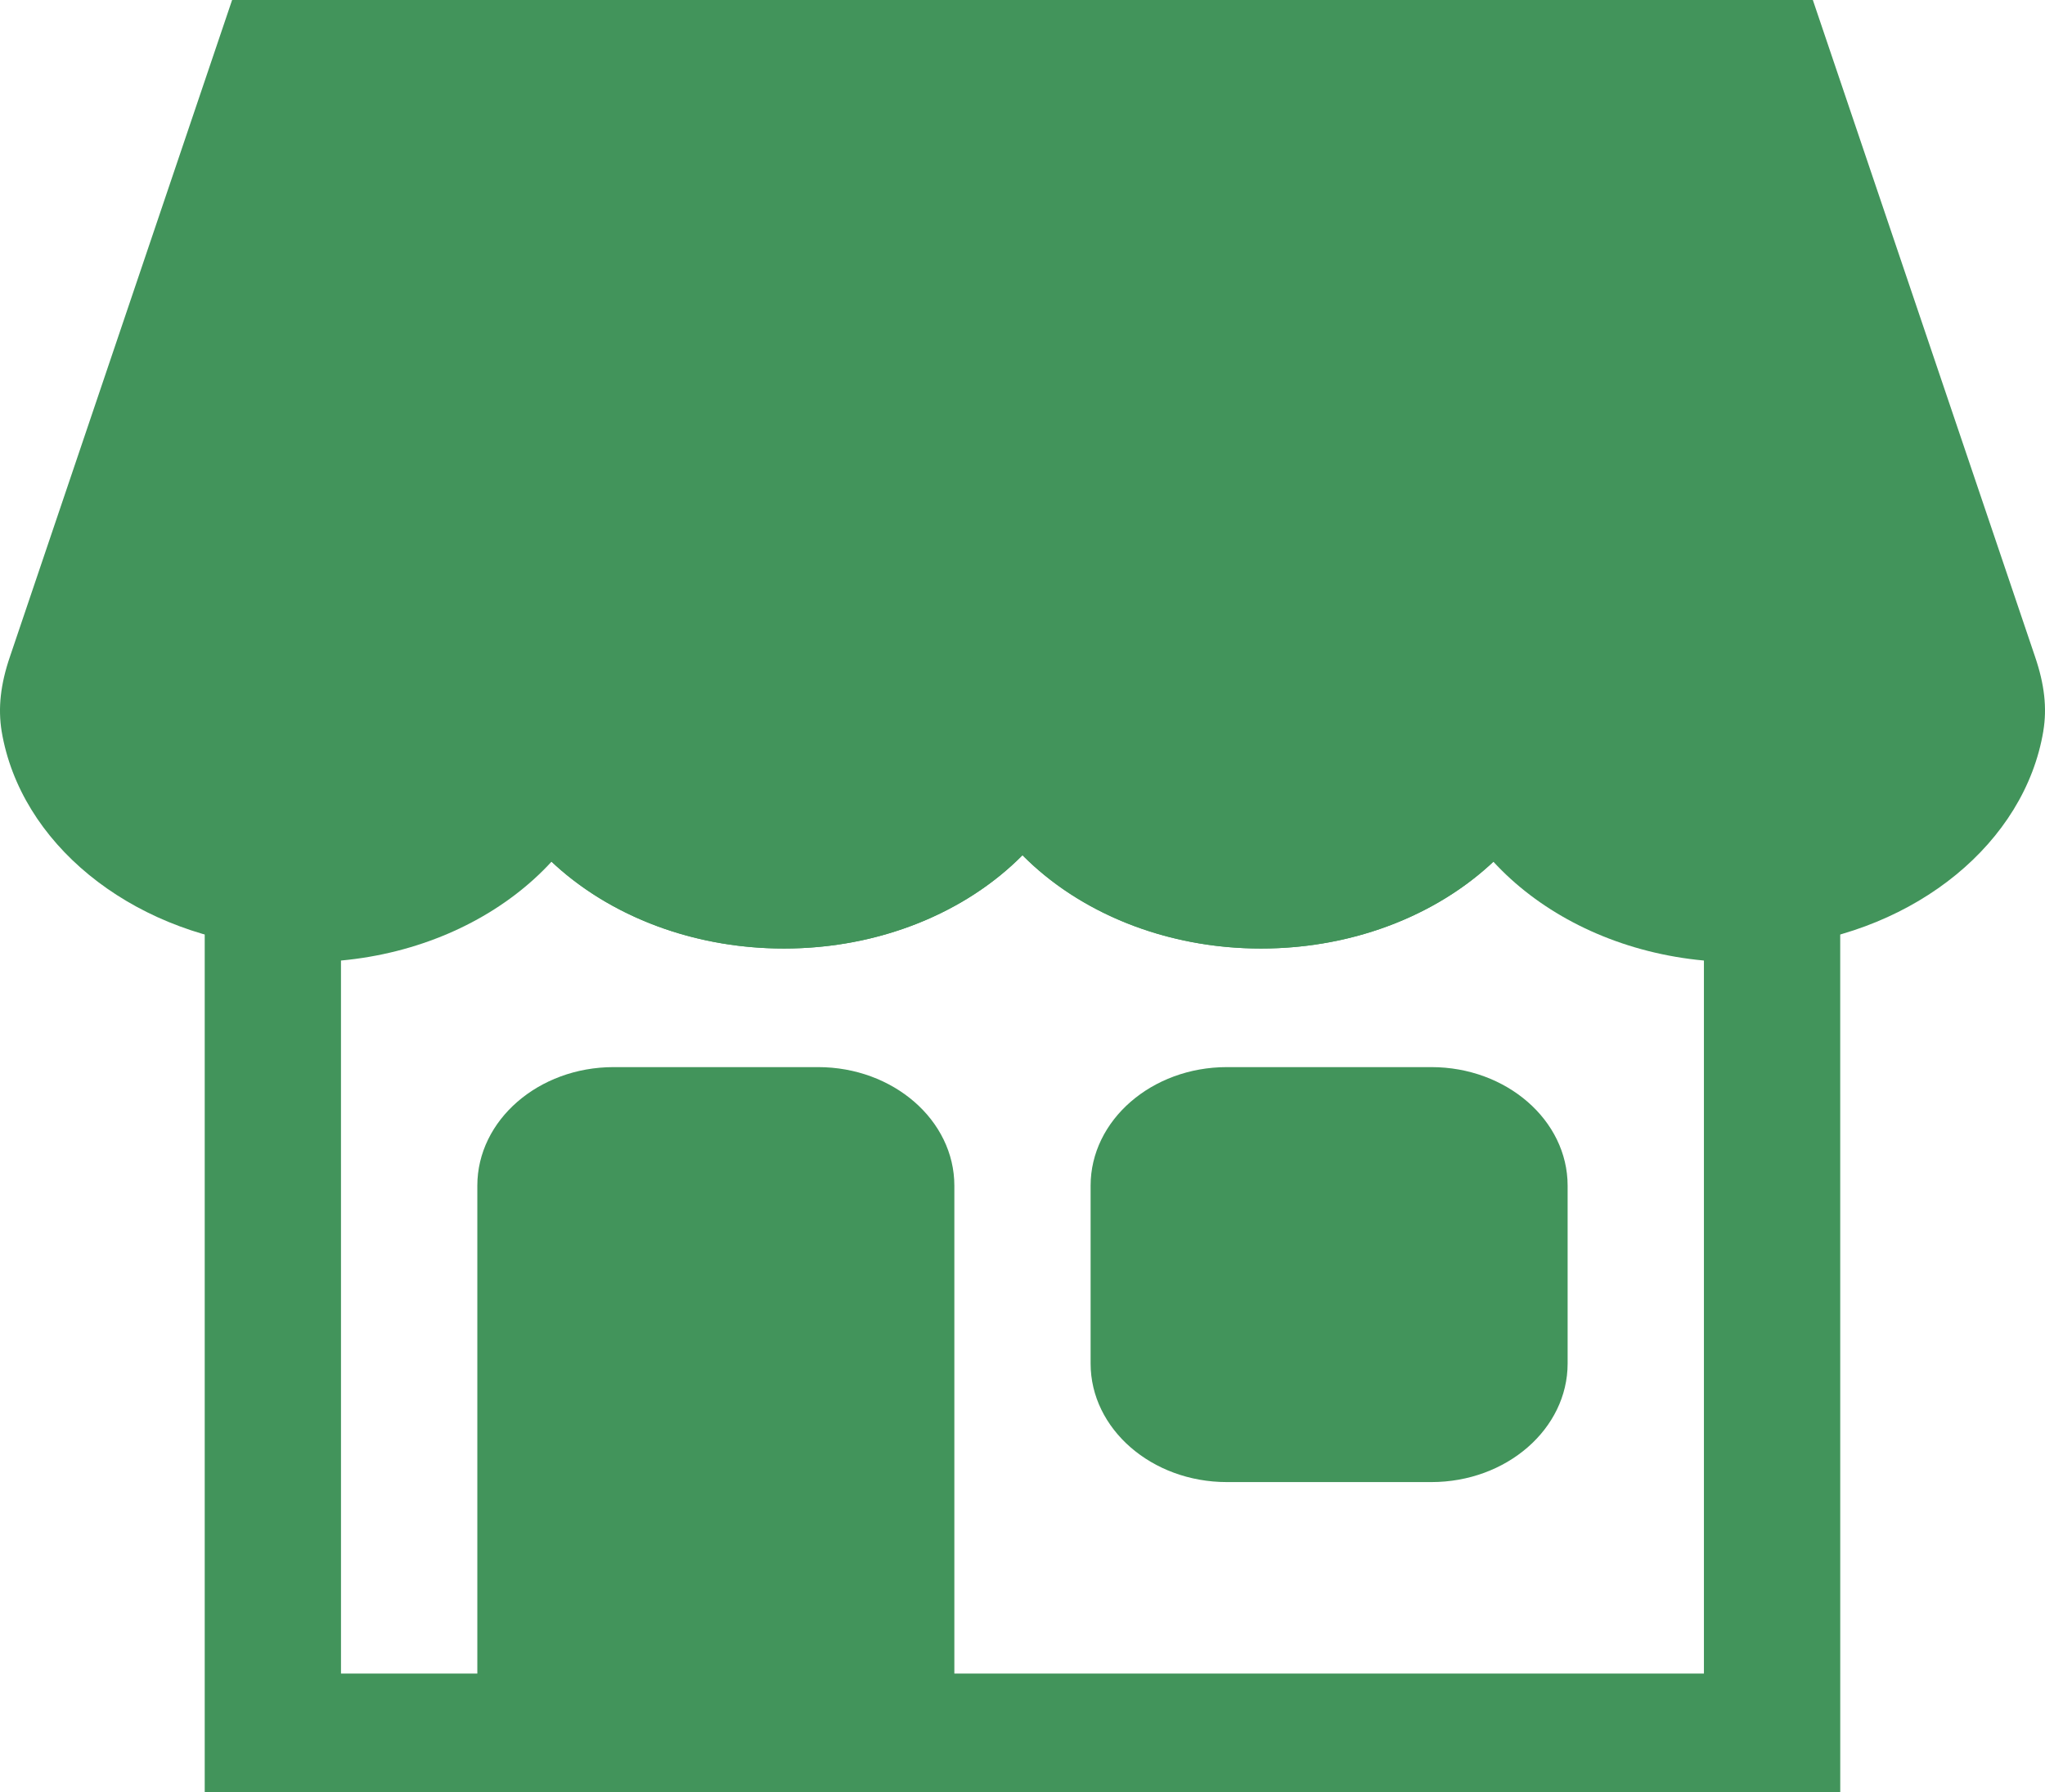
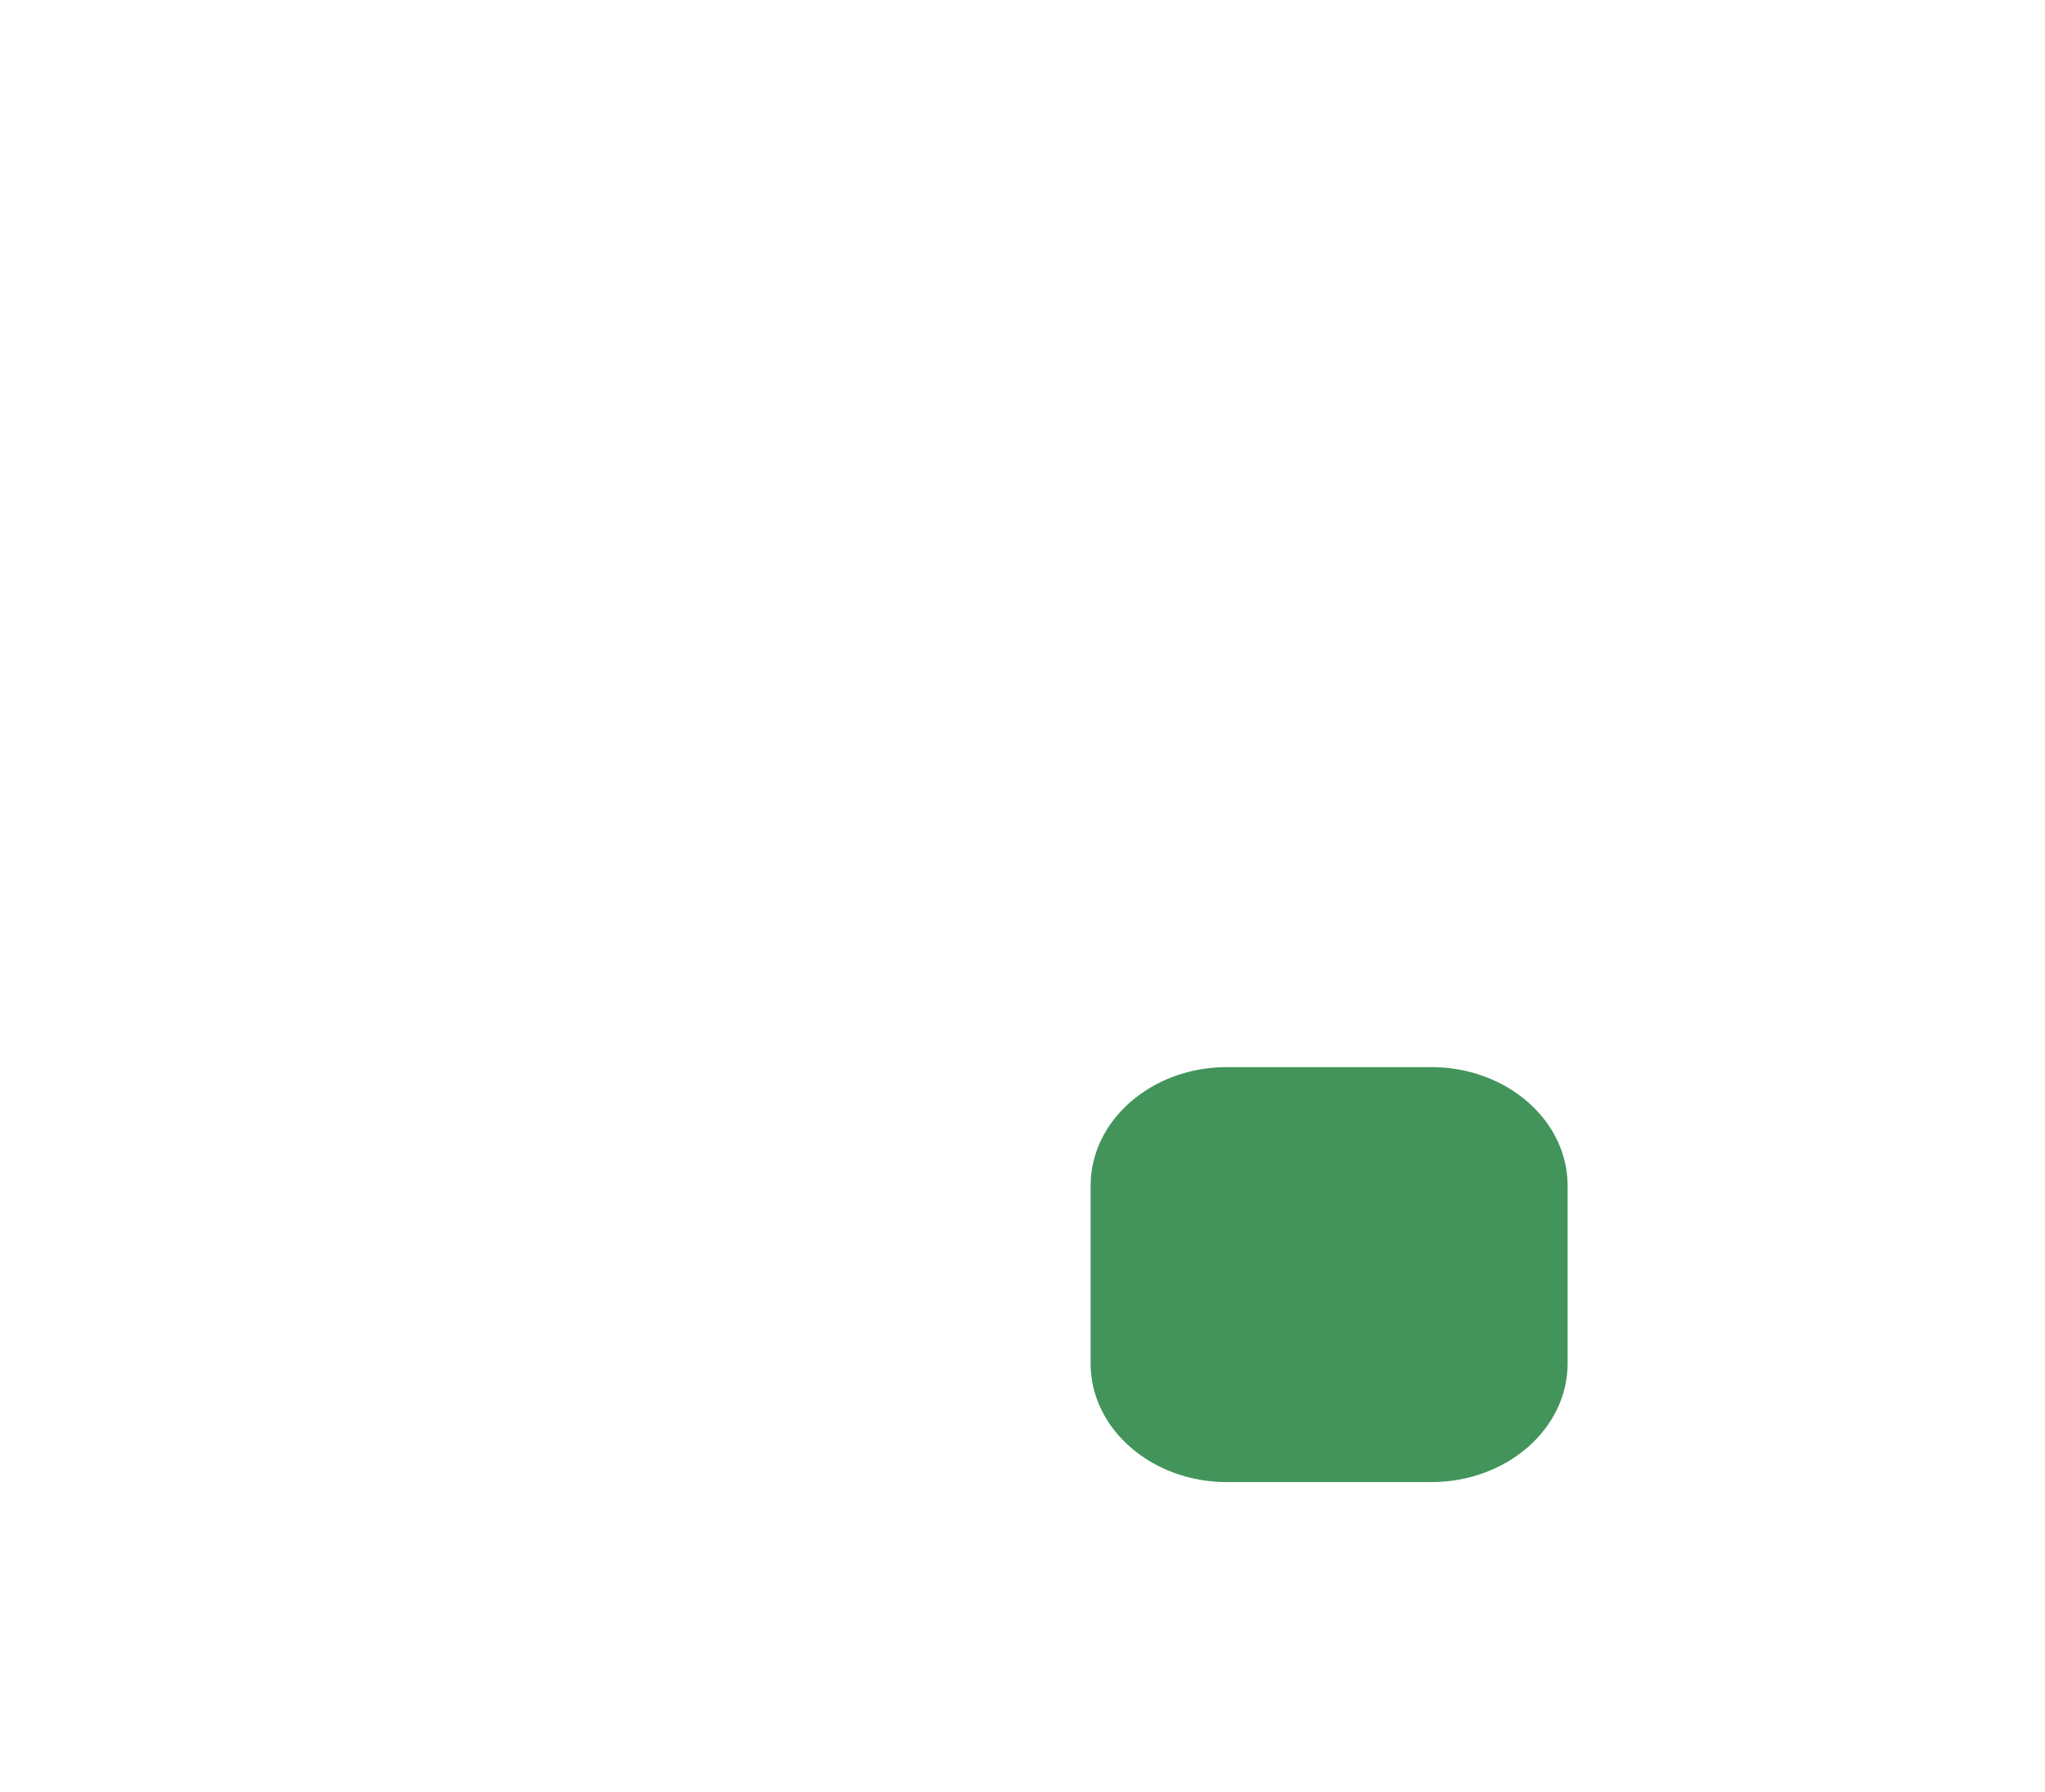
<svg xmlns="http://www.w3.org/2000/svg" fill="none" viewBox="0 0 170 149" height="149" width="170">
-   <path fill="#42945B" d="M169.174 54.602L150.701 0H19.295L0.828 54.592C0.041 56.894 -0.174 58.865 0.136 60.797C1.688 70.053 10.663 77.408 21.963 78.675C23.109 78.798 24.247 78.862 25.459 78.862C33.463 78.862 40.613 75.83 45.292 71.099C49.983 75.83 57.149 78.862 65.171 78.862C73.17 78.862 80.319 75.83 84.999 71.104C89.678 75.83 96.826 78.862 104.825 78.862C112.847 78.862 120.014 75.83 124.704 71.099C129.377 75.83 136.533 78.862 144.538 78.862C145.751 78.862 146.895 78.798 148.039 78.67C159.335 77.403 168.308 70.05 169.86 60.792V60.778C170.178 58.86 169.957 56.894 169.174 54.602Z" />
-   <path fill="#42945B" d="M104.826 78.861C90.771 78.861 79.334 69.51 79.334 58.011C79.334 55.29 81.872 53.083 84.998 53.083C88.126 53.083 90.662 55.292 90.662 58.011C90.664 64.074 97.02 69.003 104.826 69.003C112.666 69.003 119.045 64.074 119.045 58.011C119.045 55.29 121.583 53.083 124.709 53.083C127.836 53.083 130.373 55.292 130.373 58.011C130.376 69.51 118.915 78.861 104.826 78.861H104.826Z" />
-   <path fill="#42945B" d="M65.17 78.861C51.081 78.861 39.621 69.51 39.621 58.011C39.621 55.29 42.16 53.083 45.285 53.083C48.413 53.083 50.95 55.292 50.95 58.011C50.95 64.074 57.329 69.003 65.17 69.003C72.976 69.003 79.332 64.074 79.332 58.011C79.332 55.29 81.87 53.083 84.996 53.083C88.123 53.083 90.66 55.292 90.66 58.011C90.662 69.51 79.225 78.861 65.169 78.861H65.17Z" />
  <path fill="#42945B" d="M118.986 88.72H101.992C95.743 88.72 90.662 93.141 90.662 98.578V113.364C90.662 118.801 95.743 123.221 101.992 123.221H118.986C125.235 123.221 130.316 118.801 130.316 113.364V98.578C130.316 93.141 125.235 88.72 118.986 88.72Z" />
-   <path fill="#42945B" d="M68.004 88.72H51.01C44.761 88.72 39.68 93.141 39.68 98.578V147.866H79.335V98.578C79.335 93.141 74.254 88.72 68.005 88.72H68.004Z" />
-   <path fill="#42945B" d="M152.979 149H17.018V69.312L23.401 70.027C24.076 70.1 24.744 70.135 25.458 70.135C33.264 70.135 39.62 65.207 39.62 59.144C39.62 56.423 42.158 54.216 45.284 54.216C48.411 54.216 50.949 56.424 50.949 59.144C50.949 69.84 41.046 78.683 28.345 79.86L28.347 139.142H141.647L141.646 79.86C128.945 78.683 119.042 69.84 119.042 59.144C119.042 56.423 121.58 54.216 124.706 54.216C127.834 54.216 130.371 56.424 130.371 59.144C130.371 65.201 136.726 70.135 144.533 70.135C145.247 70.135 145.92 70.101 146.589 70.027L152.976 69.312L152.979 149Z" />
</svg>